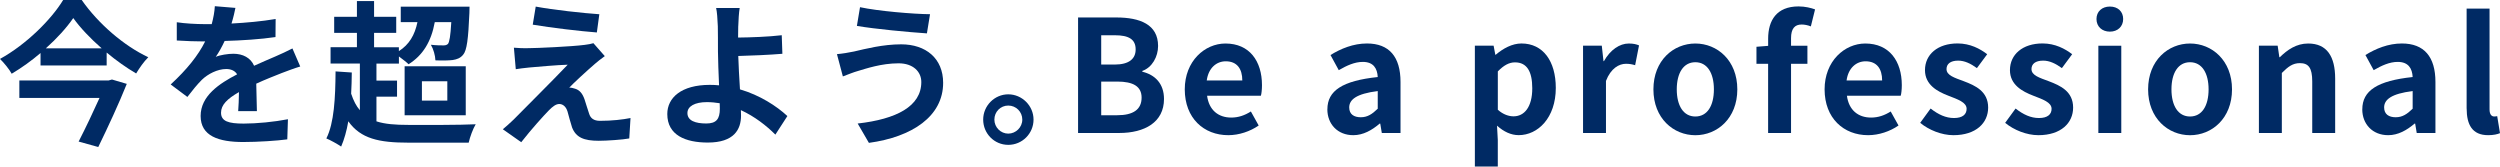
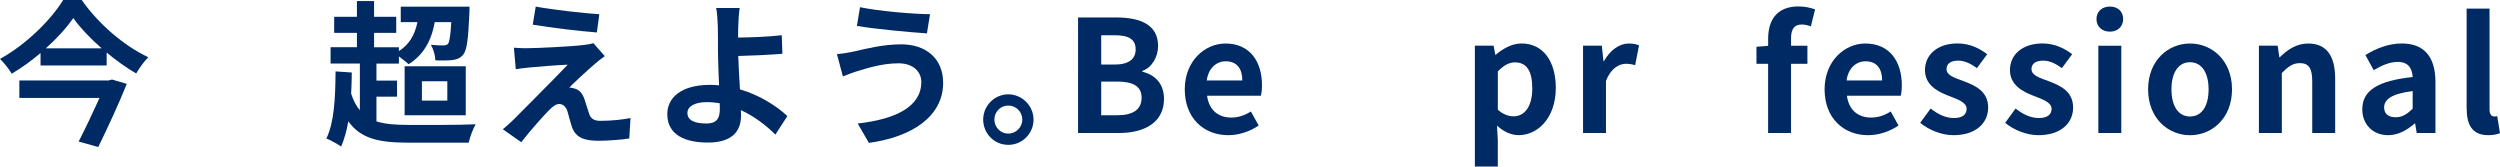
<svg xmlns="http://www.w3.org/2000/svg" id="_レイヤー_2" data-name="レイヤー 2" viewBox="0 0 705.54 47">
  <defs>
    <style>
      .cls-1 {
        fill: #002a64;
        stroke-width: 0px;
      }
    </style>
  </defs>
  <g id="d">
    <g>
      <path class="cls-1" d="m23.06,0c4.71,6.73,11.93,12.94,18.79,16.15-1.32,1.32-2.46,2.99-3.43,4.58-2.77-1.63-5.63-3.65-8.32-5.9v3.65H11.44v-3.52c-2.51,2.16-5.28,4.14-8.14,5.85-.66-1.23-2.16-3.08-3.3-4.18C7.44,12.54,14.52,5.46,17.82,0h5.24Zm8.54,22.44l4.18,1.23c-2.16,5.41-5.32,12.23-8.05,17.82l-5.54-1.54c1.94-3.78,4.18-8.49,5.9-12.32H5.46v-4.93h25.22l.92-.26Zm-2.91-8.8c-3.21-2.82-6.07-5.81-8.01-8.54-1.89,2.73-4.58,5.72-7.75,8.54h15.75Z" />
-       <path class="cls-1" d="m65.34,6.64c4.18-.22,8.58-.62,12.45-1.28l-.04,5.1c-4.18.62-9.59.97-14.35,1.1-.75,1.63-1.63,3.21-2.51,4.49,1.14-.53,3.52-.88,4.97-.88,2.68,0,4.88,1.14,5.85,3.39,2.29-1.06,4.14-1.8,5.94-2.6,1.72-.75,3.26-1.45,4.88-2.29l2.2,5.1c-1.41.4-3.74,1.28-5.24,1.85-1.98.79-4.49,1.76-7.17,2.99.04,2.46.13,5.72.18,7.75h-5.28c.13-1.32.18-3.43.22-5.37-3.3,1.89-5.06,3.61-5.06,5.81,0,2.42,2.07,3.08,6.38,3.08,3.74,0,8.62-.48,12.5-1.23l-.18,5.68c-2.9.4-8.32.75-12.45.75-6.91,0-12.01-1.67-12.01-7.35s5.28-9.15,10.3-11.75c-.66-1.1-1.85-1.5-3.08-1.5-2.46,0-5.19,1.41-6.87,3.04-1.32,1.32-2.6,2.9-4.09,4.84l-4.71-3.52c4.62-4.27,7.75-8.19,9.73-12.15h-.57c-1.8,0-5.02-.09-7.44-.26v-5.15c2.24.35,5.5.53,7.75.53h2.11c.48-1.76.79-3.48.88-5.06l5.81.48c-.22,1.1-.53,2.55-1.1,4.4Z" />
      <path class="cls-1" d="m106.22,34.24c2.38.79,5.37,1.01,8.98,1.01,3.34.04,15.09.04,19.05-.18-.75,1.23-1.63,3.61-1.98,5.19h-17.07c-8.19,0-13.42-1.1-16.9-6.03-.48,2.73-1.14,5.1-2.02,7.13-.88-.62-3.08-1.85-4.18-2.29,2.2-4.36,2.55-11.44,2.6-18.92l4.58.31c0,2.02-.09,4.05-.18,5.98.66,1.98,1.45,3.52,2.46,4.66v-13.16h-8.27v-4.62h7.44v-4.05h-6.42v-4.53h6.42V.31h4.84v4.44h6.25v4.53h-6.25v4.05h7v1.1c2.9-1.85,4.49-4.53,5.24-8.19h-4.71V1.89h19.41s0,1.19-.04,1.8c-.31,7.3-.71,10.52-1.76,11.75-.79.97-1.76,1.32-2.95,1.5-1.1.13-2.9.18-4.88.09-.04-1.36-.57-3.21-1.28-4.4,1.54.18,2.9.18,3.56.18.53,0,.92-.09,1.28-.44.4-.57.7-2.2.92-6.12h-4.66c-1.01,5.54-3.39,9.37-7.39,11.88-.57-.57-1.72-1.45-2.73-2.2v2.02h-6.34v4.8h5.81v4.53h-5.81v6.95Zm7.97-15.53h17.25v13.82h-17.25v-13.82Zm4.88,9.68h7.17v-5.46h-7.17v5.46Z" />
      <path class="cls-1" d="m167.82,18.09c-2.02,1.72-6.12,5.5-7.17,6.64.4-.04,1.19.13,1.67.31,1.28.4,2.07,1.36,2.64,2.99.4,1.19.88,2.86,1.28,4,.4,1.36,1.36,2.07,3.08,2.07,3.39,0,6.42-.35,8.62-.79l-.35,5.76c-1.8.35-6.34.66-8.62.66-4.18,0-6.42-.92-7.53-3.78-.44-1.32-.97-3.39-1.28-4.49-.48-1.54-1.45-2.11-2.33-2.11-.92,0-1.85.7-2.9,1.76-1.5,1.54-4.8,5.15-7.83,9.02l-5.19-3.65c.79-.66,1.85-1.58,3.04-2.73,2.24-2.29,11.27-11.27,15.27-15.49-3.08.09-8.36.57-10.87.79-1.54.13-2.86.35-3.79.48l-.53-6.07c1.01.09,2.6.18,4.22.13,2.07,0,12.06-.44,15.71-.92.84-.09,2.02-.31,2.51-.48l3.21,3.65c-1.14.79-2.07,1.58-2.86,2.24Zm1.32-14.08l-.7,5.15c-4.62-.35-12.85-1.32-18.09-2.2l.84-5.1c4.93.92,13.38,1.85,17.96,2.16Z" />
      <path class="cls-1" d="m208.34,7.39c-.04,1.01-.04,2.07-.04,3.21,3.52-.04,8.67-.22,12.32-.66l.18,5.24c-3.7.31-8.89.53-12.45.62.09,2.64.26,6.16.48,9.42,5.59,1.63,10.34,4.71,13.38,7.53l-3.39,5.24c-2.51-2.51-5.81-5.1-9.73-6.91.04.57.04,1.1.04,1.54,0,3.92-1.98,7.61-9.37,7.61-6.29,0-11.44-2.07-11.44-8.05,0-4.58,3.92-8.23,12.01-8.23.88,0,1.76.04,2.6.13-.13-3.43-.31-7.17-.31-9.51,0-2.68,0-5.28-.04-7.17-.09-2.16-.22-4.05-.48-5.15h6.65c-.22,1.28-.35,3.43-.4,5.15Zm-9.02,27.46c2.82,0,3.83-1.23,3.83-4.18,0-.4,0-.92-.04-1.54-1.14-.18-2.38-.31-3.61-.31-3.43,0-5.5,1.19-5.5,3.08,0,2.16,2.24,2.95,5.32,2.95Z" />
      <path class="cls-1" d="m253.58,17.87c-4.84,0-9.2,1.5-11.44,2.16-1.28.35-2.99,1.06-4.27,1.54l-1.67-6.29c1.5-.13,3.39-.44,4.84-.75,3.21-.75,8.14-2.02,13.29-2.02,6.95,0,11.84,3.96,11.84,10.87,0,9.42-8.71,15.27-20.95,16.94l-3.17-5.46c10.91-1.23,17.96-4.84,17.96-11.71,0-2.9-2.29-5.28-6.42-5.28Zm8.89-13.86l-.88,5.41c-5.15-.35-14.7-1.23-19.76-2.11l.88-5.28c5.1,1.1,15.09,1.94,19.76,1.98Z" />
      <path class="cls-1" d="m291.68,33.75c0,3.92-3.17,7.13-7.13,7.13s-7.08-3.21-7.08-7.13,3.21-7.13,7.08-7.13,7.13,3.21,7.13,7.13Zm-3.17,0c0-2.2-1.76-3.96-3.96-3.96s-3.92,1.76-3.92,3.96,1.8,3.96,3.92,3.96,3.96-1.76,3.96-3.96Z" />
      <path class="cls-1" d="m304.26,4.93h10.78c6.69,0,11.79,1.98,11.79,8.05,0,2.99-1.67,6.07-4.45,7.04v.22c3.52.84,6.12,3.3,6.12,7.7,0,6.56-5.46,9.59-12.63,9.59h-11.62V4.93Zm10.3,13.29c4.14,0,5.94-1.67,5.94-4.27,0-2.86-1.94-4-5.85-4h-3.87v8.27h3.78Zm.75,14.3c4.45,0,6.87-1.58,6.87-4.97,0-3.17-2.38-4.53-6.87-4.53h-4.53v9.51h4.53Z" />
      <path class="cls-1" d="m334.36,25.22c0-7.97,5.63-12.94,11.49-12.94,6.78,0,10.3,4.97,10.3,11.75,0,1.23-.13,2.42-.31,2.99h-15.18c.53,4.05,3.17,6.16,6.82,6.16,2.02,0,3.79-.62,5.54-1.72l2.2,3.96c-2.42,1.67-5.54,2.73-8.58,2.73-6.91,0-12.28-4.8-12.28-12.94Zm16.24-2.51c0-3.3-1.5-5.41-4.67-5.41-2.6,0-4.88,1.85-5.37,5.41h10.03Z" />
-       <path class="cls-1" d="m374.61,30.85c0-5.28,4.27-8.05,14.21-9.11-.13-2.42-1.19-4.27-4.22-4.27-2.29,0-4.49,1.01-6.78,2.33l-2.33-4.27c2.91-1.8,6.43-3.26,10.3-3.26,6.25,0,9.46,3.74,9.46,10.87v14.39h-5.28l-.44-2.64h-.18c-2.16,1.85-4.62,3.26-7.44,3.26-4.4,0-7.31-3.12-7.31-7.31Zm14.21-.18v-4.97c-6.03.75-8.05,2.42-8.05,4.62,0,1.94,1.36,2.77,3.26,2.77s3.21-.88,4.8-2.42Z" />
      <path class="cls-1" d="m416.24,12.89h5.28l.48,2.55h.13c2.07-1.76,4.62-3.17,7.26-3.17,6.07,0,9.68,4.97,9.68,12.54,0,8.45-5.06,13.33-10.47,13.33-2.16,0-4.22-.97-6.12-2.68l.22,4.05v7.48h-6.47V12.89Zm16.19,12.01c0-4.71-1.5-7.3-4.88-7.3-1.67,0-3.17.84-4.84,2.55v10.83c1.54,1.36,3.12,1.85,4.44,1.85,2.99,0,5.28-2.55,5.28-7.92Z" />
      <path class="cls-1" d="m446.77,12.89h5.28l.48,4.36h.13c1.8-3.21,4.45-4.97,7-4.97,1.36,0,2.16.22,2.9.53l-1.1,5.59c-.88-.26-1.58-.4-2.6-.4-1.94,0-4.27,1.28-5.63,4.84v14.7h-6.47V12.89Z" />
-       <path class="cls-1" d="m466.62,25.22c0-8.19,5.68-12.94,11.84-12.94s11.84,4.75,11.84,12.94-5.68,12.94-11.84,12.94-11.84-4.75-11.84-12.94Zm17.07,0c0-4.62-1.89-7.66-5.24-7.66s-5.24,3.04-5.24,7.66,1.89,7.66,5.24,7.66,5.24-2.99,5.24-7.66Z" />
      <path class="cls-1" d="m499,18h-3.3v-4.8l3.3-.26v-2.02c0-5.15,2.38-9.11,8.58-9.11,1.89,0,3.56.44,4.66.84l-1.19,4.8c-.84-.35-1.8-.53-2.6-.53-1.94,0-2.99,1.14-2.99,3.87v2.11h4.62v5.1h-4.62v19.54h-6.47v-19.54Z" />
      <path class="cls-1" d="m514.93,25.22c0-7.97,5.63-12.94,11.49-12.94,6.78,0,10.3,4.97,10.3,11.75,0,1.23-.13,2.42-.31,2.99h-15.18c.53,4.05,3.17,6.16,6.82,6.16,2.02,0,3.79-.62,5.54-1.72l2.2,3.96c-2.42,1.67-5.54,2.73-8.58,2.73-6.91,0-12.28-4.8-12.28-12.94Zm16.24-2.51c0-3.3-1.5-5.41-4.67-5.41-2.6,0-4.88,1.85-5.37,5.41h10.03Z" />
      <path class="cls-1" d="m541.9,34.68l2.95-4.05c2.2,1.72,4.31,2.68,6.6,2.68,2.46,0,3.56-1.06,3.56-2.6,0-1.85-2.55-2.68-5.15-3.7-3.12-1.19-6.6-3.08-6.6-7.22,0-4.4,3.56-7.53,9.2-7.53,3.56,0,6.34,1.5,8.36,3.04l-2.9,3.92c-1.76-1.28-3.48-2.11-5.28-2.11-2.24,0-3.3.97-3.3,2.38,0,1.8,2.29,2.46,4.88,3.43,3.26,1.23,6.87,2.86,6.87,7.44,0,4.31-3.39,7.79-9.81,7.79-3.3,0-6.91-1.45-9.37-3.48Z" />
      <path class="cls-1" d="m565.88,34.68l2.95-4.05c2.2,1.72,4.31,2.68,6.6,2.68,2.46,0,3.56-1.06,3.56-2.6,0-1.85-2.55-2.68-5.15-3.7-3.12-1.19-6.6-3.08-6.6-7.22,0-4.4,3.56-7.53,9.2-7.53,3.56,0,6.34,1.5,8.36,3.04l-2.9,3.92c-1.76-1.28-3.48-2.11-5.28-2.11-2.24,0-3.3.97-3.3,2.38,0,1.8,2.29,2.46,4.88,3.43,3.26,1.23,6.87,2.86,6.87,7.44,0,4.31-3.39,7.79-9.81,7.79-3.3,0-6.91-1.45-9.37-3.48Z" />
      <path class="cls-1" d="m591.66,5.37c0-2.11,1.54-3.52,3.79-3.52s3.74,1.41,3.74,3.52-1.54,3.56-3.74,3.56-3.79-1.41-3.79-3.56Zm.53,7.53h6.47v24.64h-6.47V12.89Z" />
      <path class="cls-1" d="m606.23,25.22c0-8.19,5.68-12.94,11.84-12.94s11.84,4.75,11.84,12.94-5.68,12.94-11.84,12.94-11.84-4.75-11.84-12.94Zm17.07,0c0-4.62-1.89-7.66-5.24-7.66s-5.24,3.04-5.24,7.66,1.89,7.66,5.24,7.66,5.24-2.99,5.24-7.66Z" />
      <path class="cls-1" d="m637.51,12.89h5.28l.48,3.26h.13c2.16-2.11,4.67-3.87,8.01-3.87,5.32,0,7.61,3.7,7.61,9.9v15.36h-6.47v-14.57c0-3.83-1.06-5.15-3.48-5.15-2.02,0-3.3.97-5.1,2.77v16.94h-6.47V12.89Z" />
      <path class="cls-1" d="m666.68,30.85c0-5.28,4.27-8.05,14.21-9.11-.13-2.42-1.19-4.27-4.22-4.27-2.29,0-4.49,1.01-6.78,2.33l-2.33-4.27c2.91-1.8,6.43-3.26,10.3-3.26,6.25,0,9.46,3.74,9.46,10.87v14.39h-5.28l-.44-2.64h-.18c-2.16,1.85-4.62,3.26-7.44,3.26-4.4,0-7.31-3.12-7.31-7.31Zm14.21-.18v-4.97c-6.03.75-8.05,2.42-8.05,4.62,0,1.94,1.36,2.77,3.26,2.77s3.21-.88,4.8-2.42Z" />
      <path class="cls-1" d="m696.12,30.63V2.42h6.47v28.47c0,1.5.66,1.98,1.28,1.98.26,0,.44,0,.88-.09l.79,4.8c-.75.31-1.8.57-3.34.57-4.49,0-6.07-2.95-6.07-7.53Z" />
    </g>
  </g>
</svg>